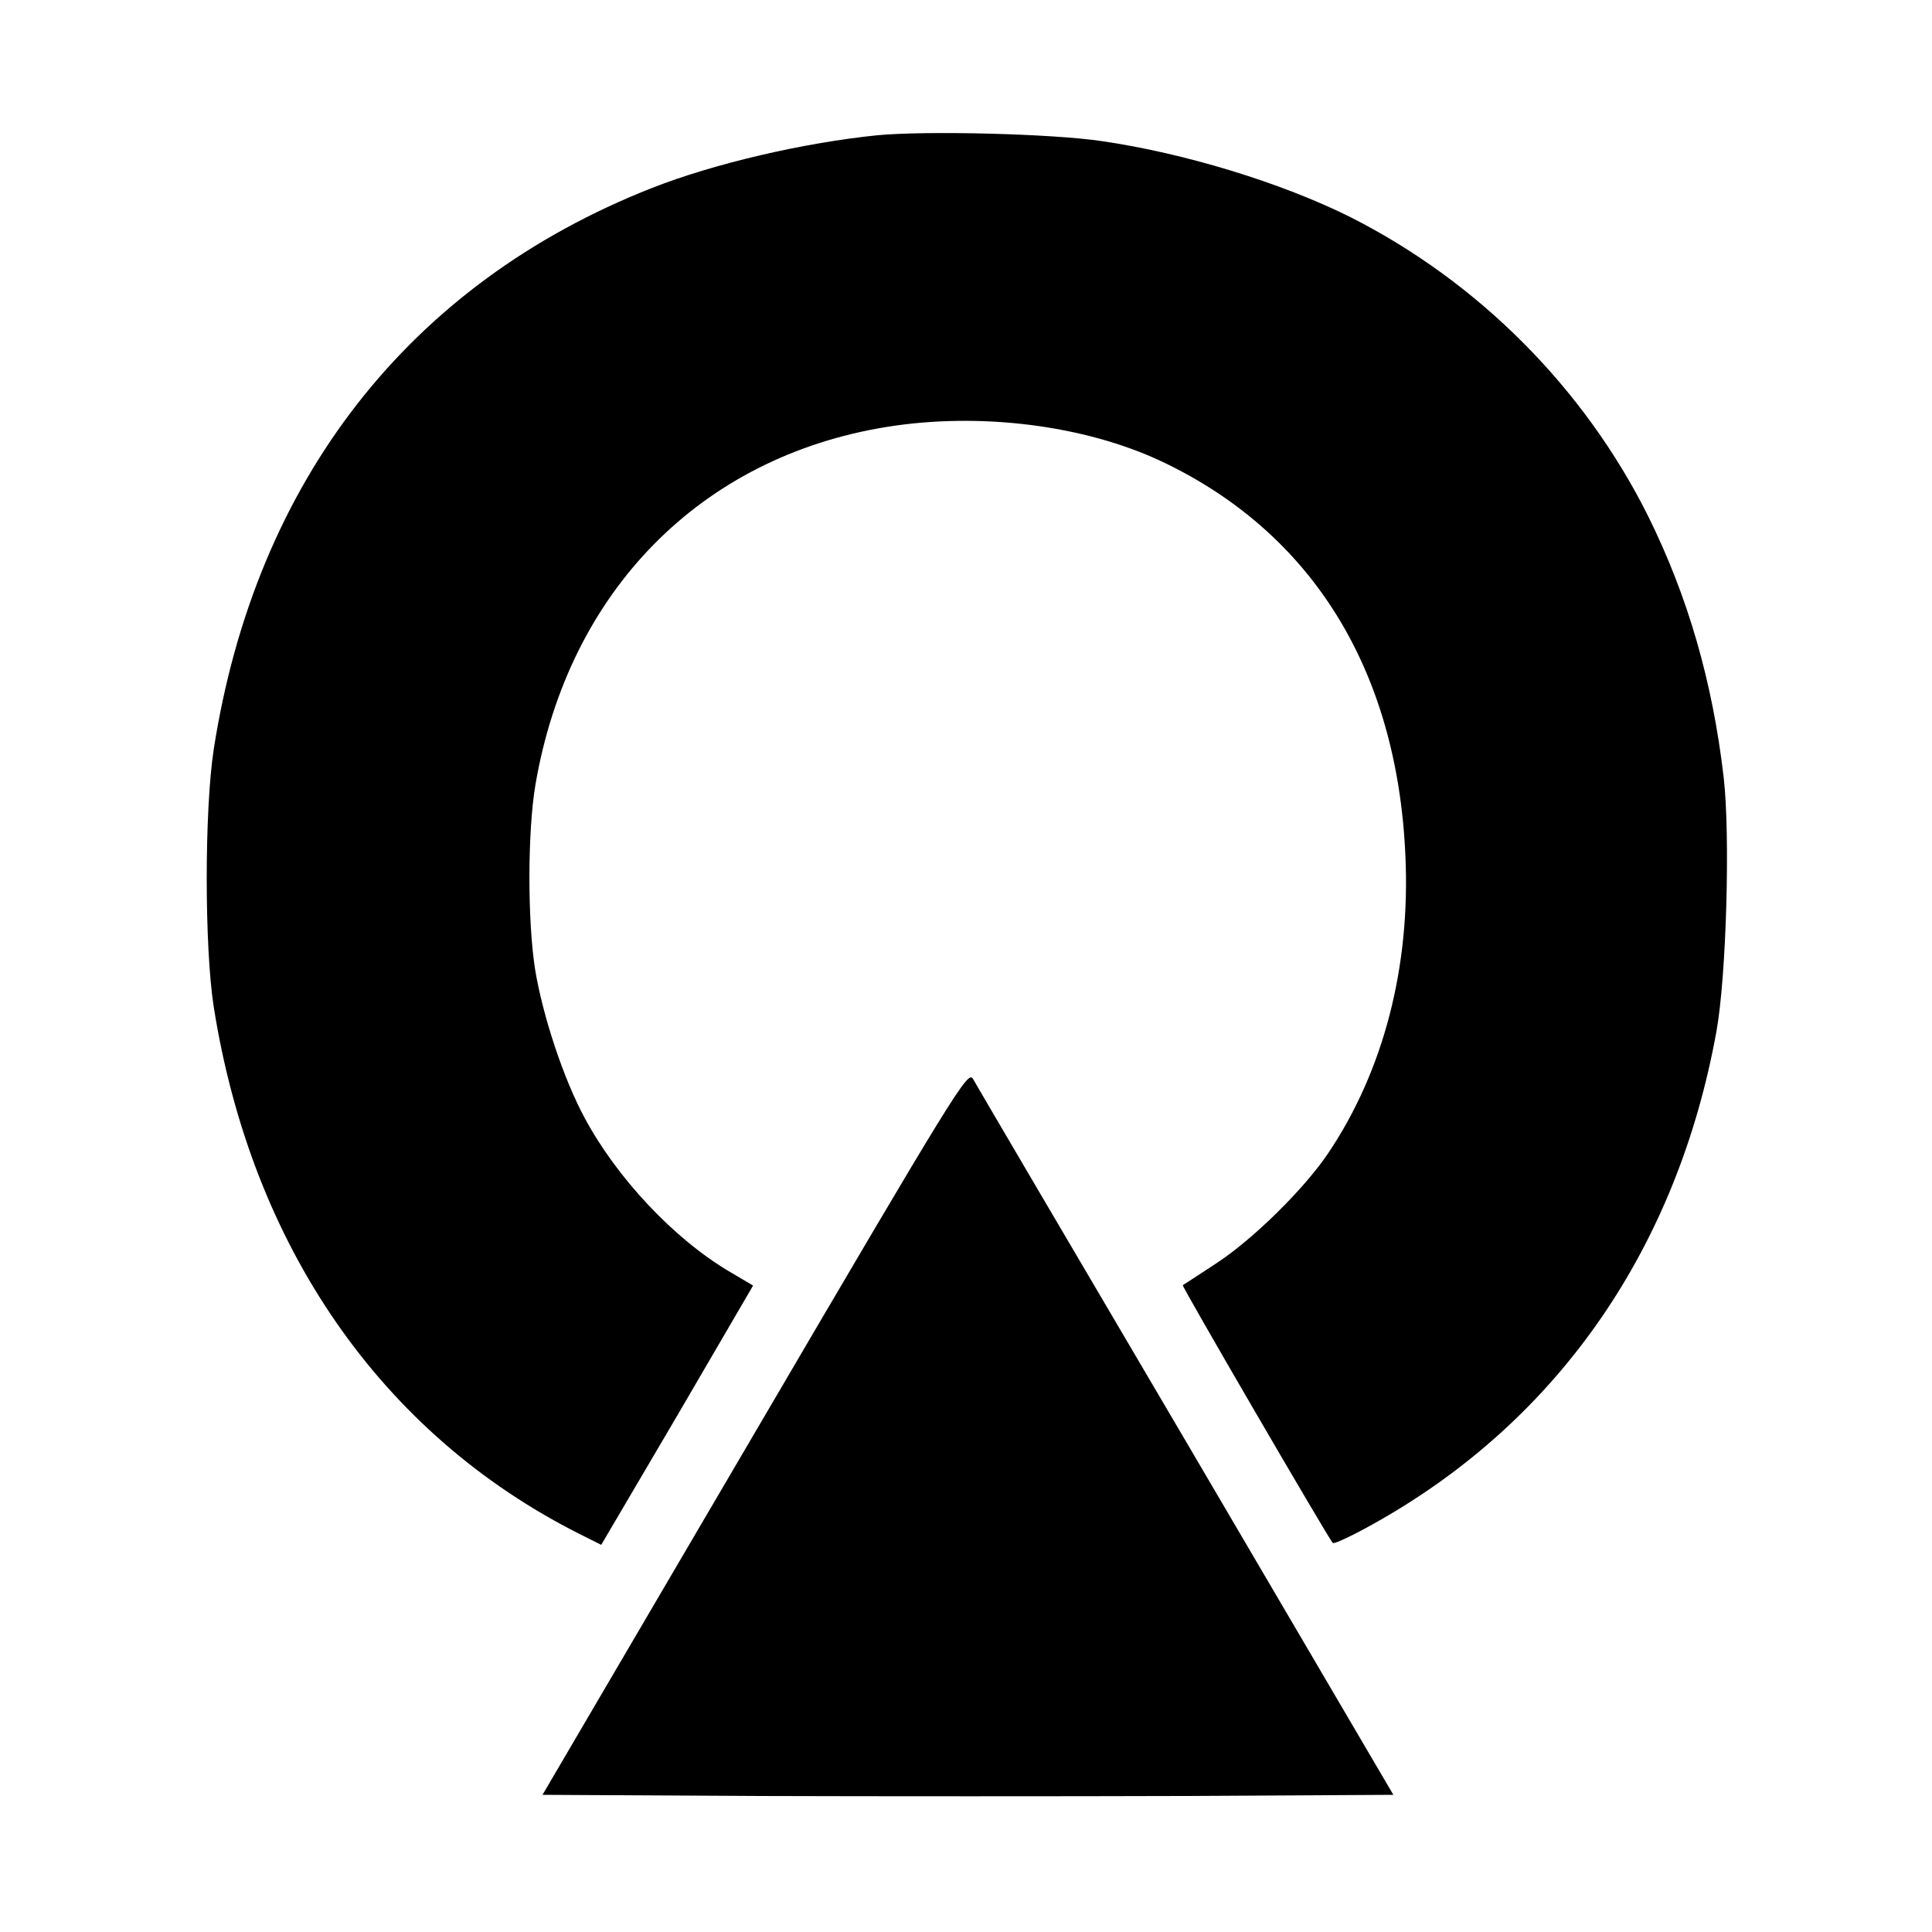
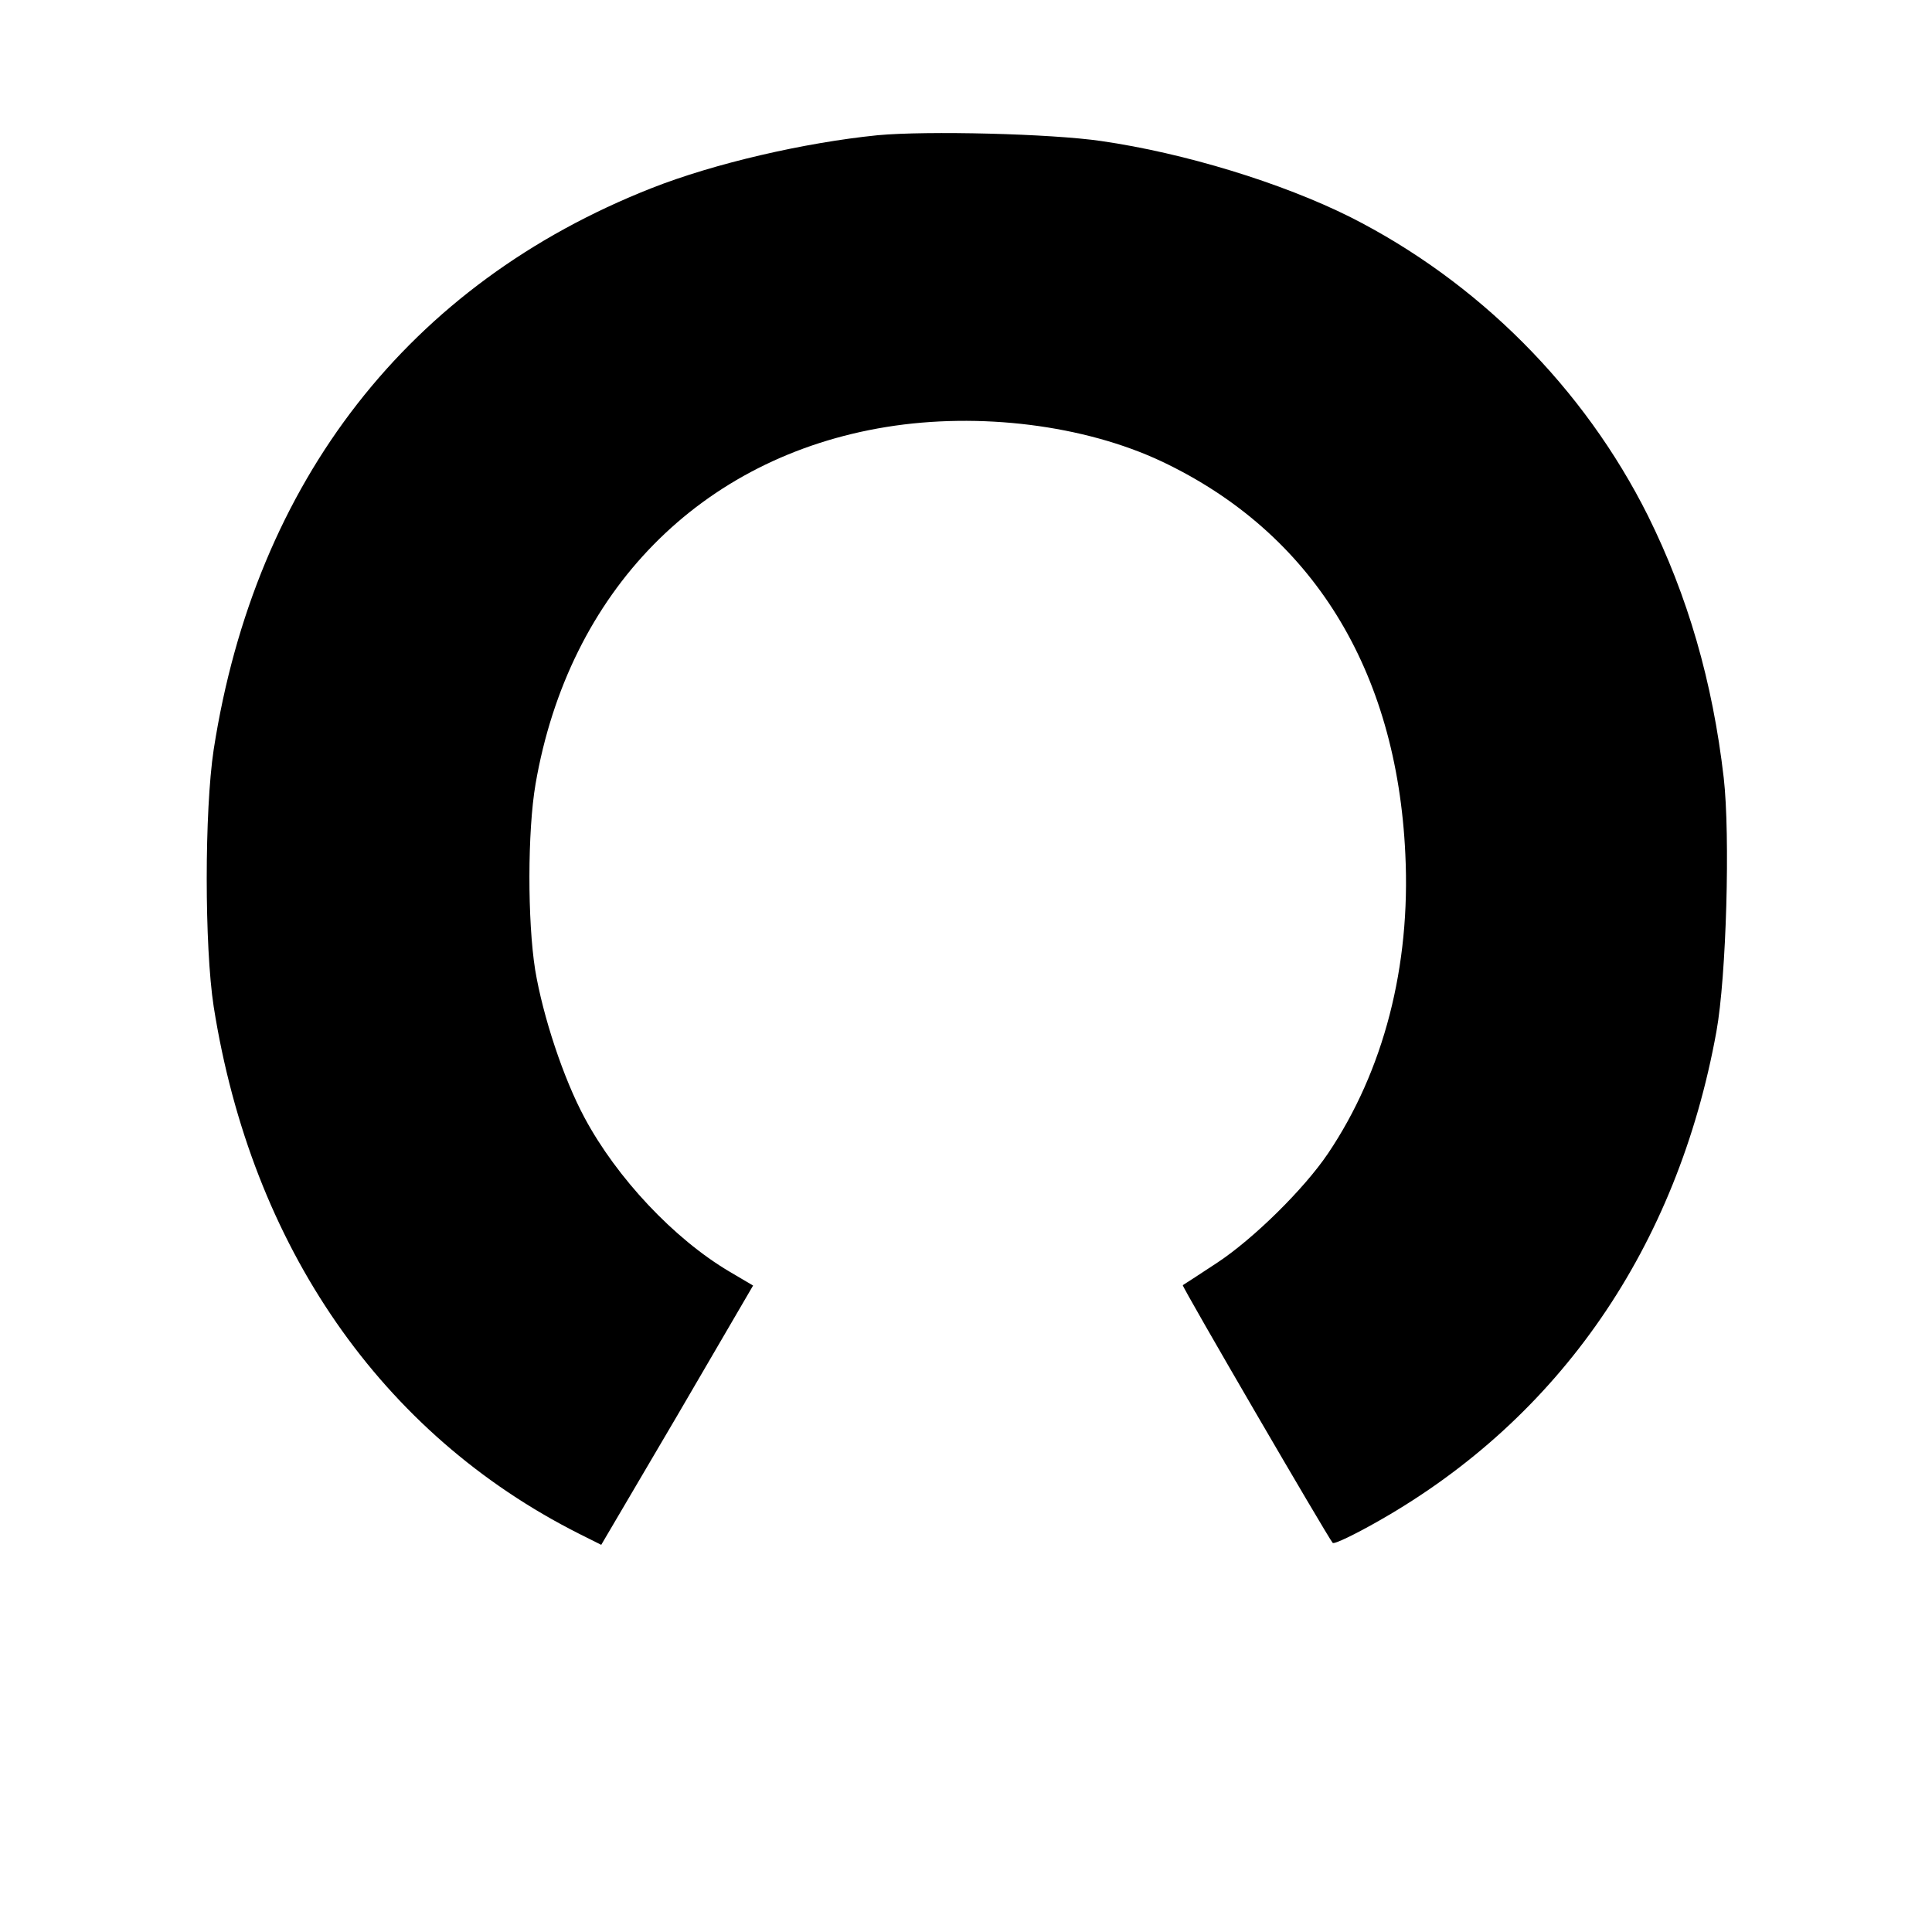
<svg xmlns="http://www.w3.org/2000/svg" version="1.0" width="500pt" height="500pt" viewBox="0 0 500 500" preserveAspectRatio="xMidYMid meet">
  <g transform="translate(0,500) scale(0.1,-0.1)" fill="#000000" stroke="none">
    <path d="M2271 4650 c-189 -19 -423 -73 -585 -137 -627 -247 -1025 -757 -1133 -1453 -24 -158 -24 -510 0 -665 98 -621 434 -1106 945 -1364 l58 -29 197 335 196 336 -61 36 c-144 85 -292 243 -375 398 -55 102 -108 263 -128 383 -20 126 -20 359 1 481 86 499 427 846 908 924 241 39 512 5 712 -89 389 -184 609 -538 631 -1017 14 -290 -56 -560 -200 -774 -62 -92 -193 -221 -287 -283 -47 -31 -87 -57 -89 -58 -3 -3 375 -652 388 -667 4 -4 58 22 121 58 467 266 771 708 872 1265 26 143 36 508 19 657 -29 250 -93 470 -196 678 -166 332 -440 606 -770 773 -178 89 -430 166 -645 197 -129 19 -451 27 -579 15z" />
-     <path d="M1954 1293 l-550 -938 554 -3 c304 -1 800 -1 1101 0 l547 3 -537 915 c-296 503 -544 925 -551 938 -13 22 -43 -26 -564 -915z" />
  </g>
</svg>